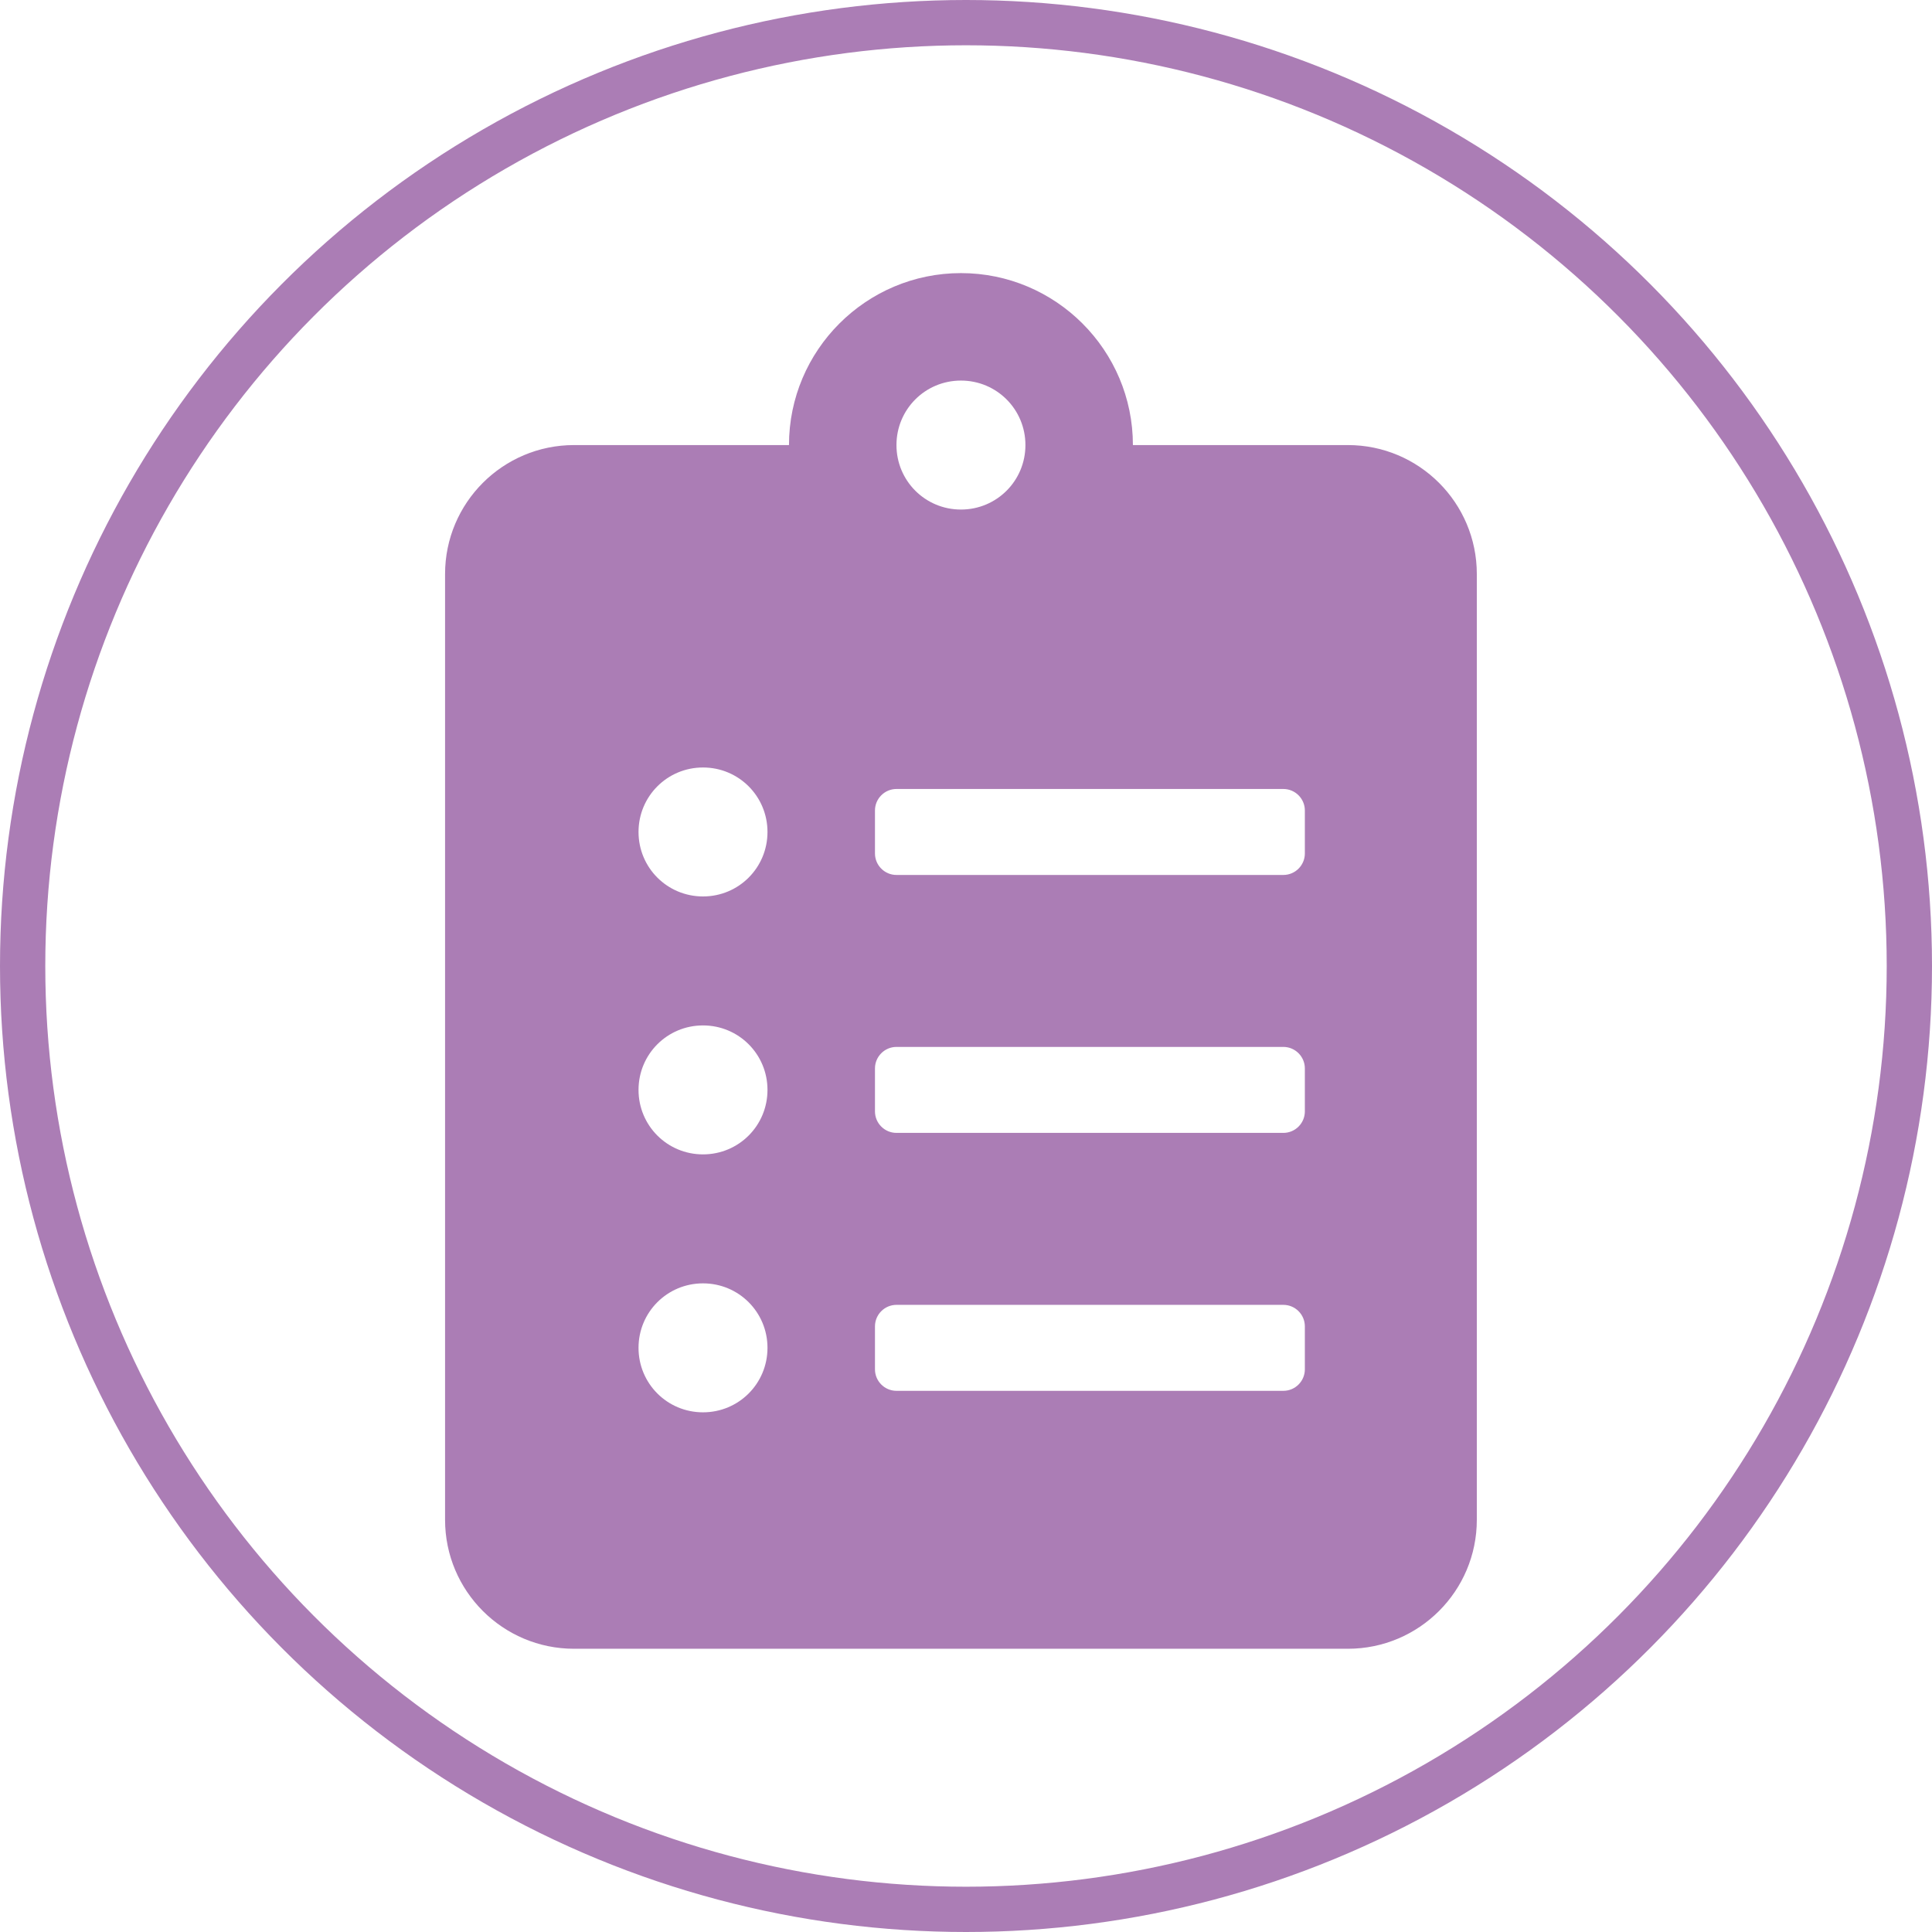
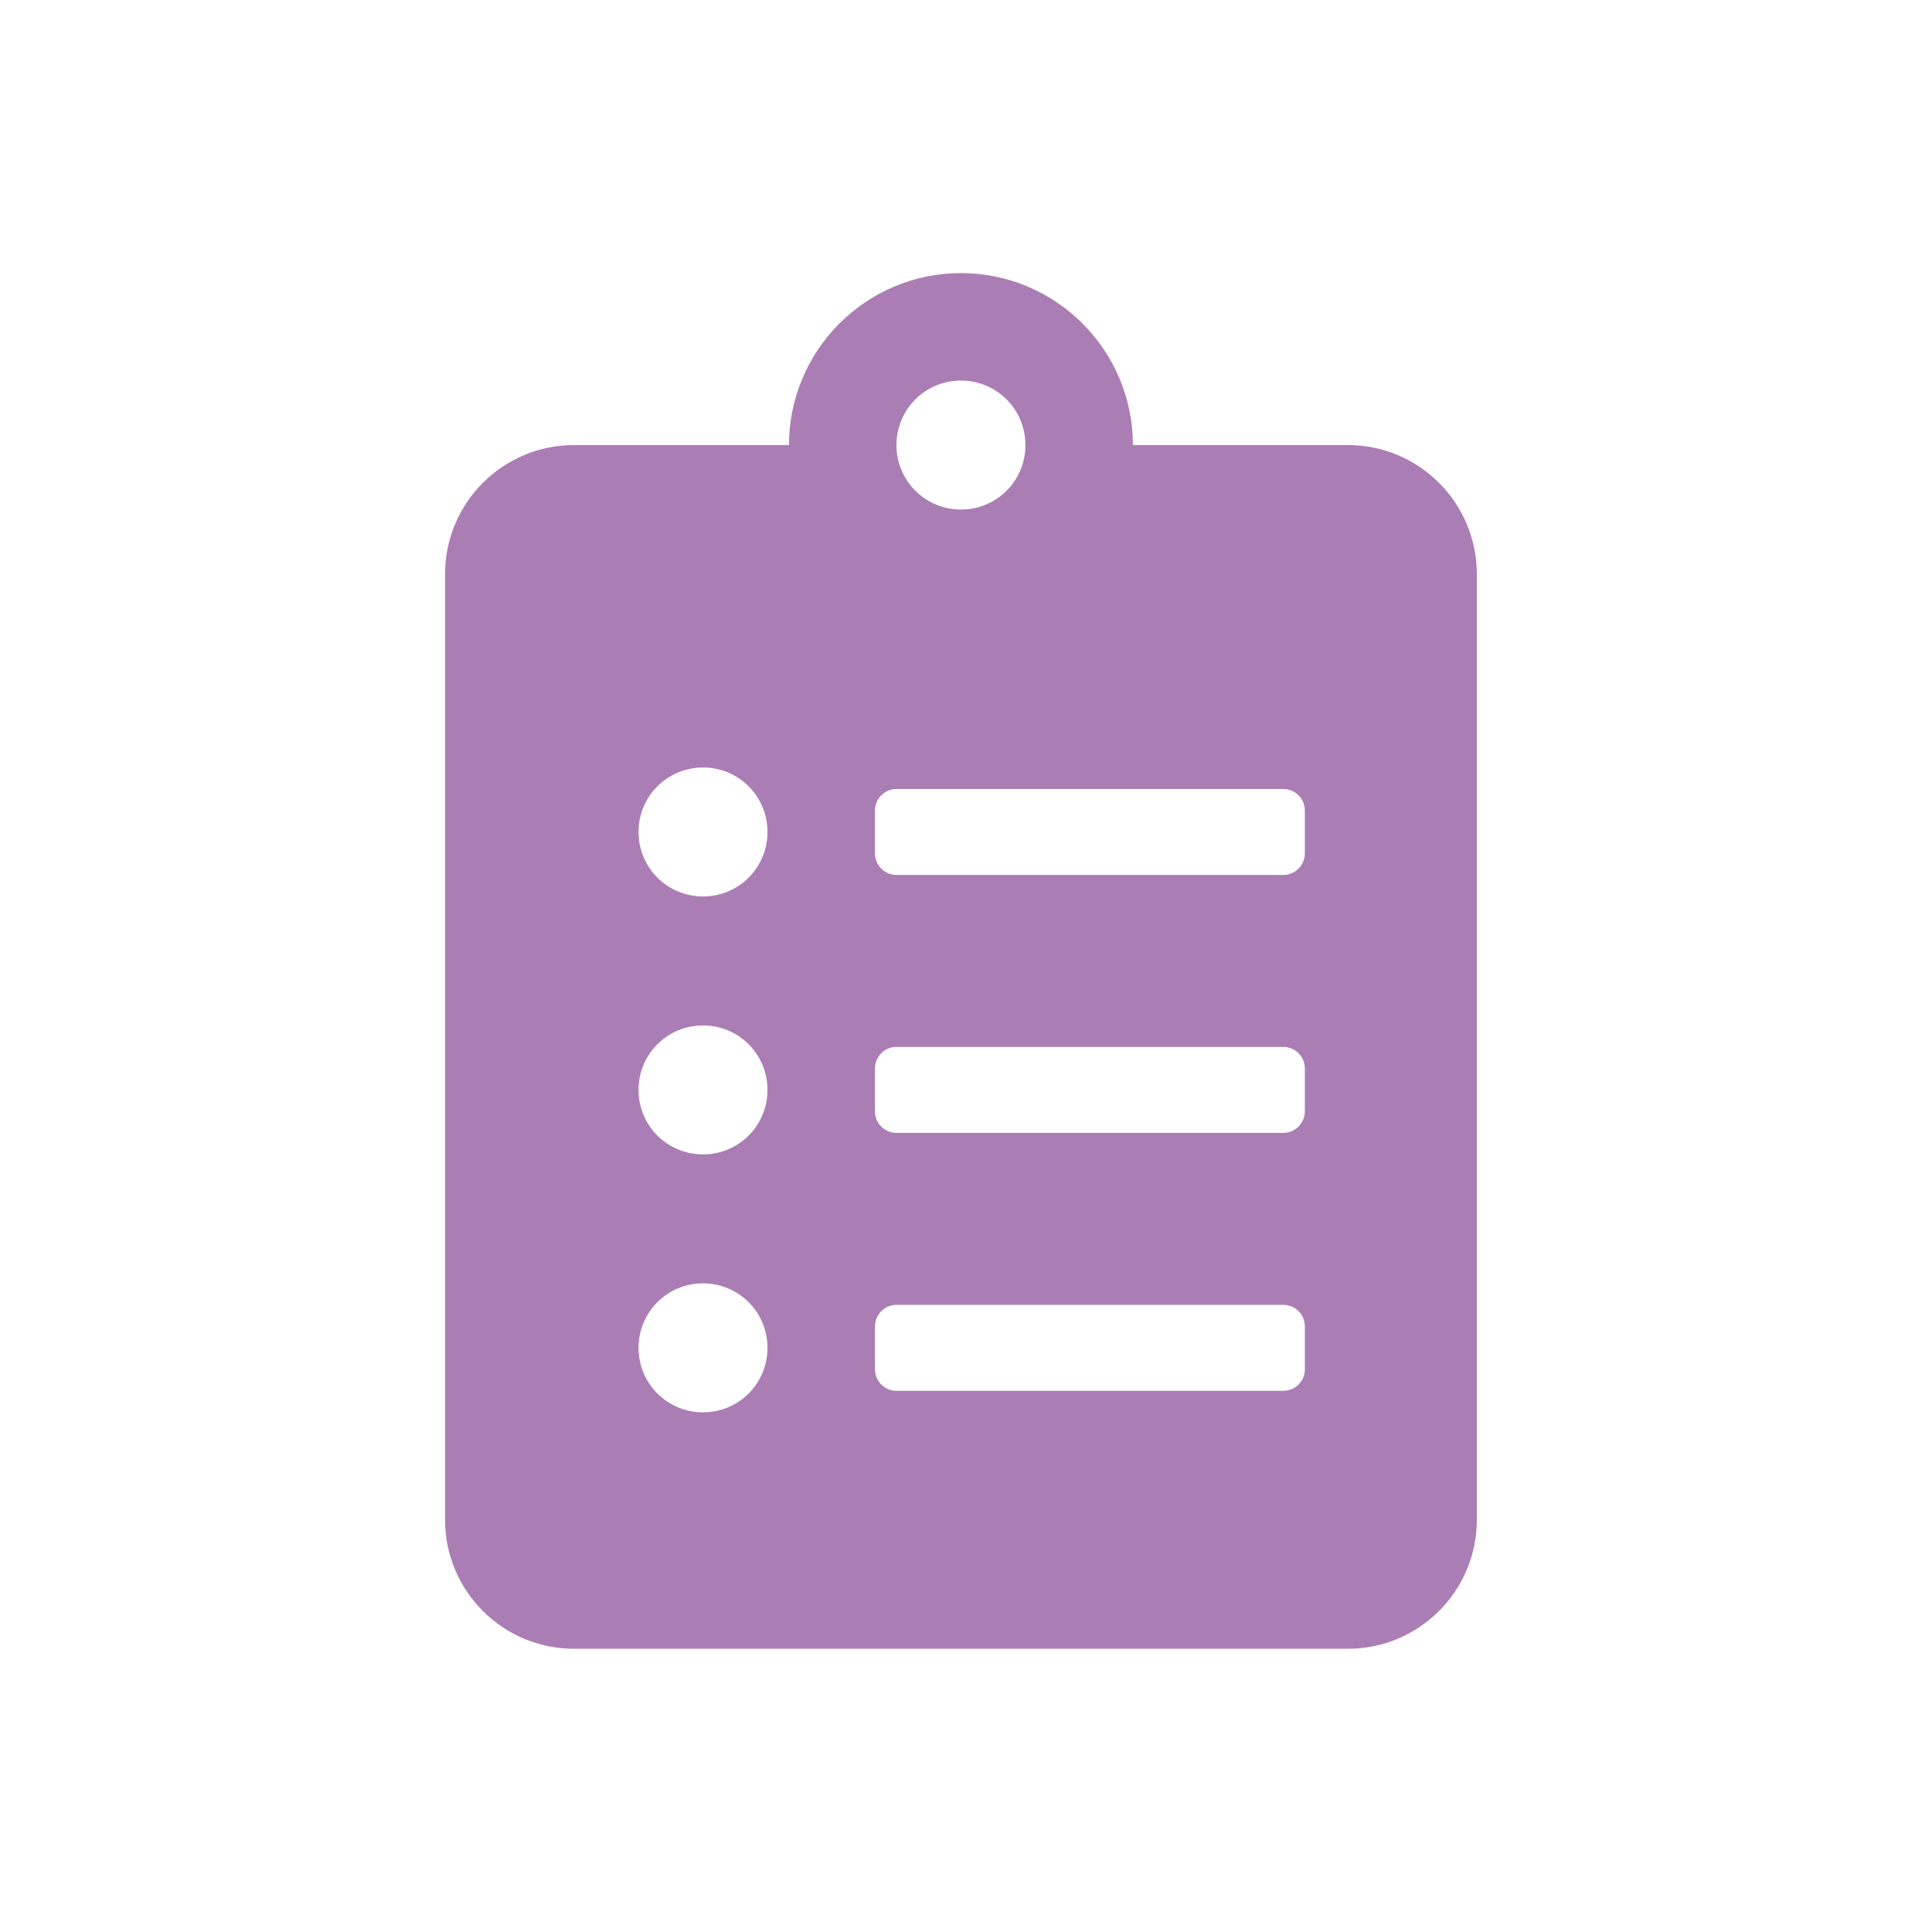
<svg xmlns="http://www.w3.org/2000/svg" width="128px" height="128px" viewBox="0 0 128 128" version="1.1">
  <title>Group</title>
  <g id="Symbols" stroke="none" stroke-width="1" fill="none" fill-rule="evenodd">
    <g id="Cards/Unterstützend" transform="translate(-129, 0)">
      <g id="Group" transform="translate(129, 0)">
-         <circle id="Oval" stroke="#AB7DB5" stroke-width="3" cx="64" cy="64" r="62.5" />
        <g id="clipboard-list-solid" transform="translate(29.487, 18.094)" fill="#AB7DB5" fill-rule="nonzero">
          <path d="M59.812,11.393 L45.571,11.393 C45.571,5.109 40.462,0 34.178,0 C27.894,0 22.785,5.109 22.785,11.393 L8.545,11.393 C3.827,11.393 0,15.22 0,19.937 L0,82.597 C0,87.314 3.827,91.141 8.545,91.141 L59.812,91.141 C64.529,91.141 68.356,87.314 68.356,82.597 L68.356,19.937 C68.356,15.22 64.529,11.393 59.812,11.393 Z M17.089,75.476 C14.721,75.476 12.817,73.572 12.817,71.204 C12.817,68.837 14.721,66.932 17.089,66.932 C19.457,66.932 21.361,68.837 21.361,71.204 C21.361,73.572 19.457,75.476 17.089,75.476 Z M17.089,58.387 C14.721,58.387 12.817,56.483 12.817,54.115 C12.817,51.748 14.721,49.843 17.089,49.843 C19.457,49.843 21.361,51.748 21.361,54.115 C21.361,56.483 19.457,58.387 17.089,58.387 Z M17.089,41.298 C14.721,41.298 12.817,39.394 12.817,37.026 C12.817,34.659 14.721,32.754 17.089,32.754 C19.457,32.754 21.361,34.659 21.361,37.026 C21.361,39.394 19.457,41.298 17.089,41.298 Z M34.178,7.12 C36.546,7.12 38.45,9.025 38.45,11.393 C38.45,13.76 36.546,15.665 34.178,15.665 C31.81,15.665 29.906,13.76 29.906,11.393 C29.906,9.025 31.81,7.12 34.178,7.12 Z M56.963,72.628 C56.963,73.412 56.323,74.052 55.539,74.052 L29.906,74.052 C29.123,74.052 28.482,73.412 28.482,72.628 L28.482,69.78 C28.482,68.997 29.123,68.356 29.906,68.356 L55.539,68.356 C56.323,68.356 56.963,68.997 56.963,69.78 L56.963,72.628 Z M56.963,55.539 C56.963,56.323 56.323,56.963 55.539,56.963 L29.906,56.963 C29.123,56.963 28.482,56.323 28.482,55.539 L28.482,52.691 C28.482,51.908 29.123,51.267 29.906,51.267 L55.539,51.267 C56.323,51.267 56.963,51.908 56.963,52.691 L56.963,55.539 Z M56.963,38.45 C56.963,39.234 56.323,39.874 55.539,39.874 L29.906,39.874 C29.123,39.874 28.482,39.234 28.482,38.45 L28.482,35.602 C28.482,34.819 29.123,34.178 29.906,34.178 L55.539,34.178 C56.323,34.178 56.963,34.819 56.963,35.602 L56.963,38.45 Z" id="Shape" />
        </g>
      </g>
    </g>
  </g>
</svg>